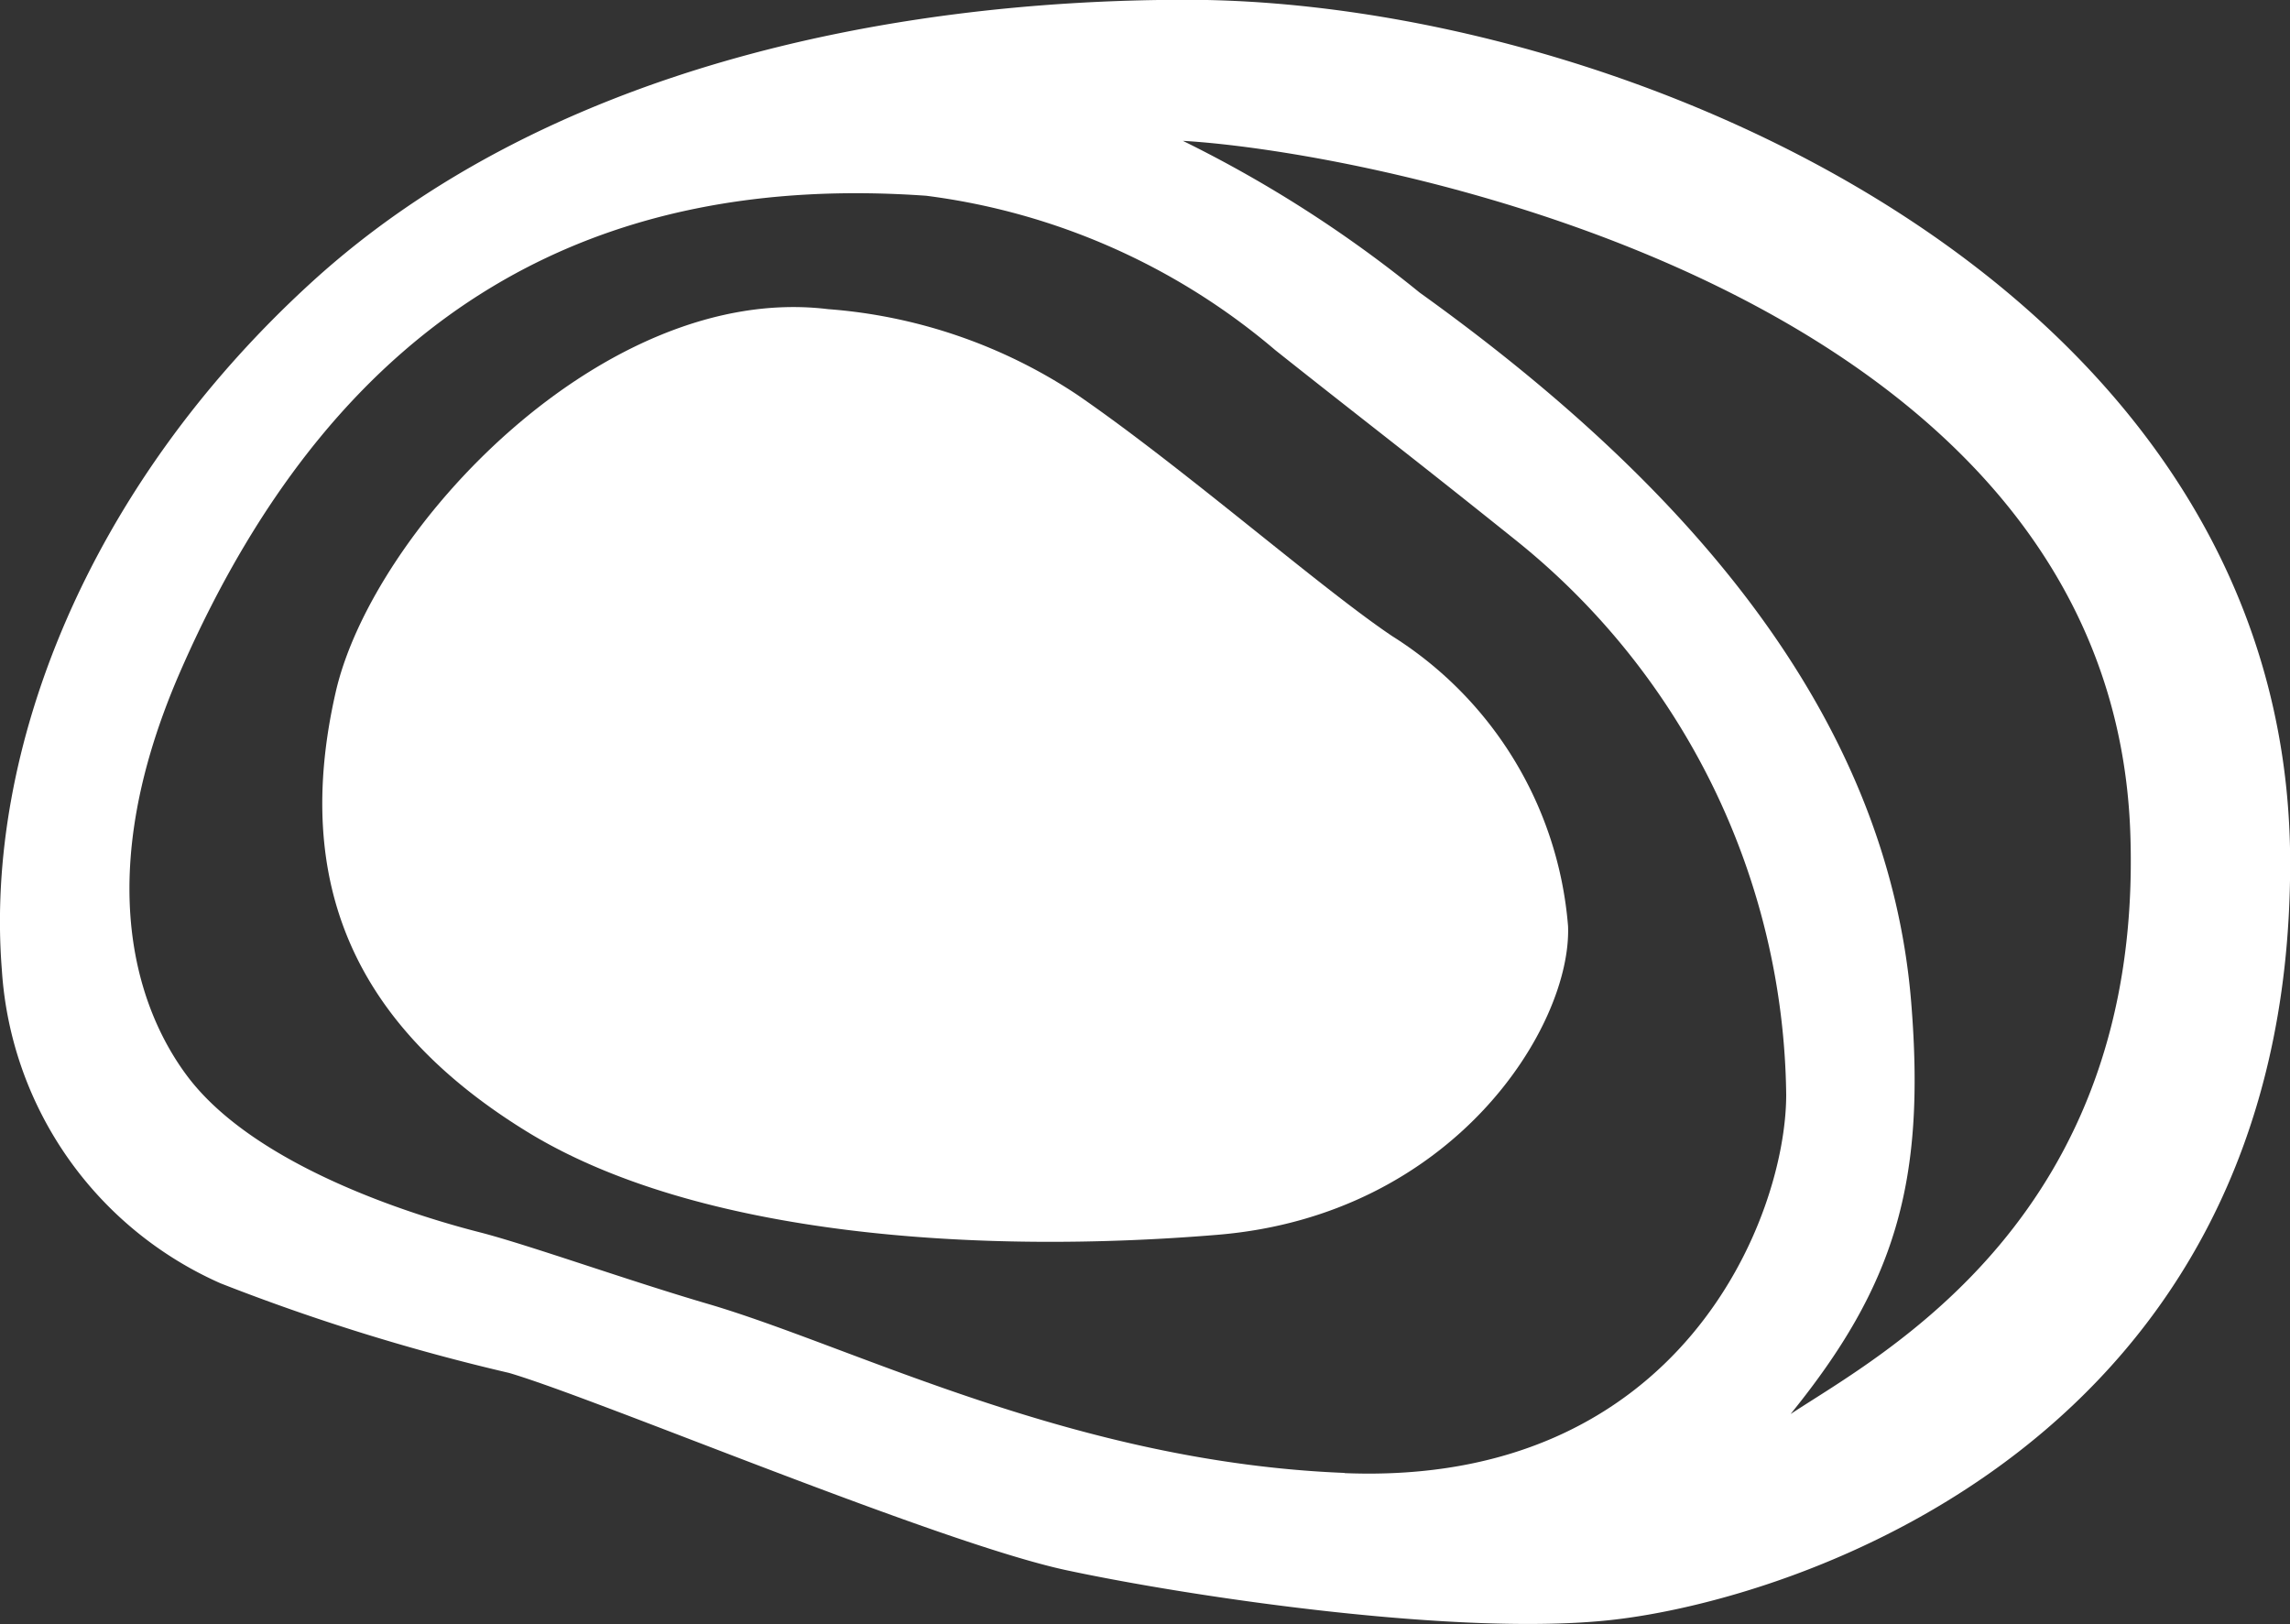
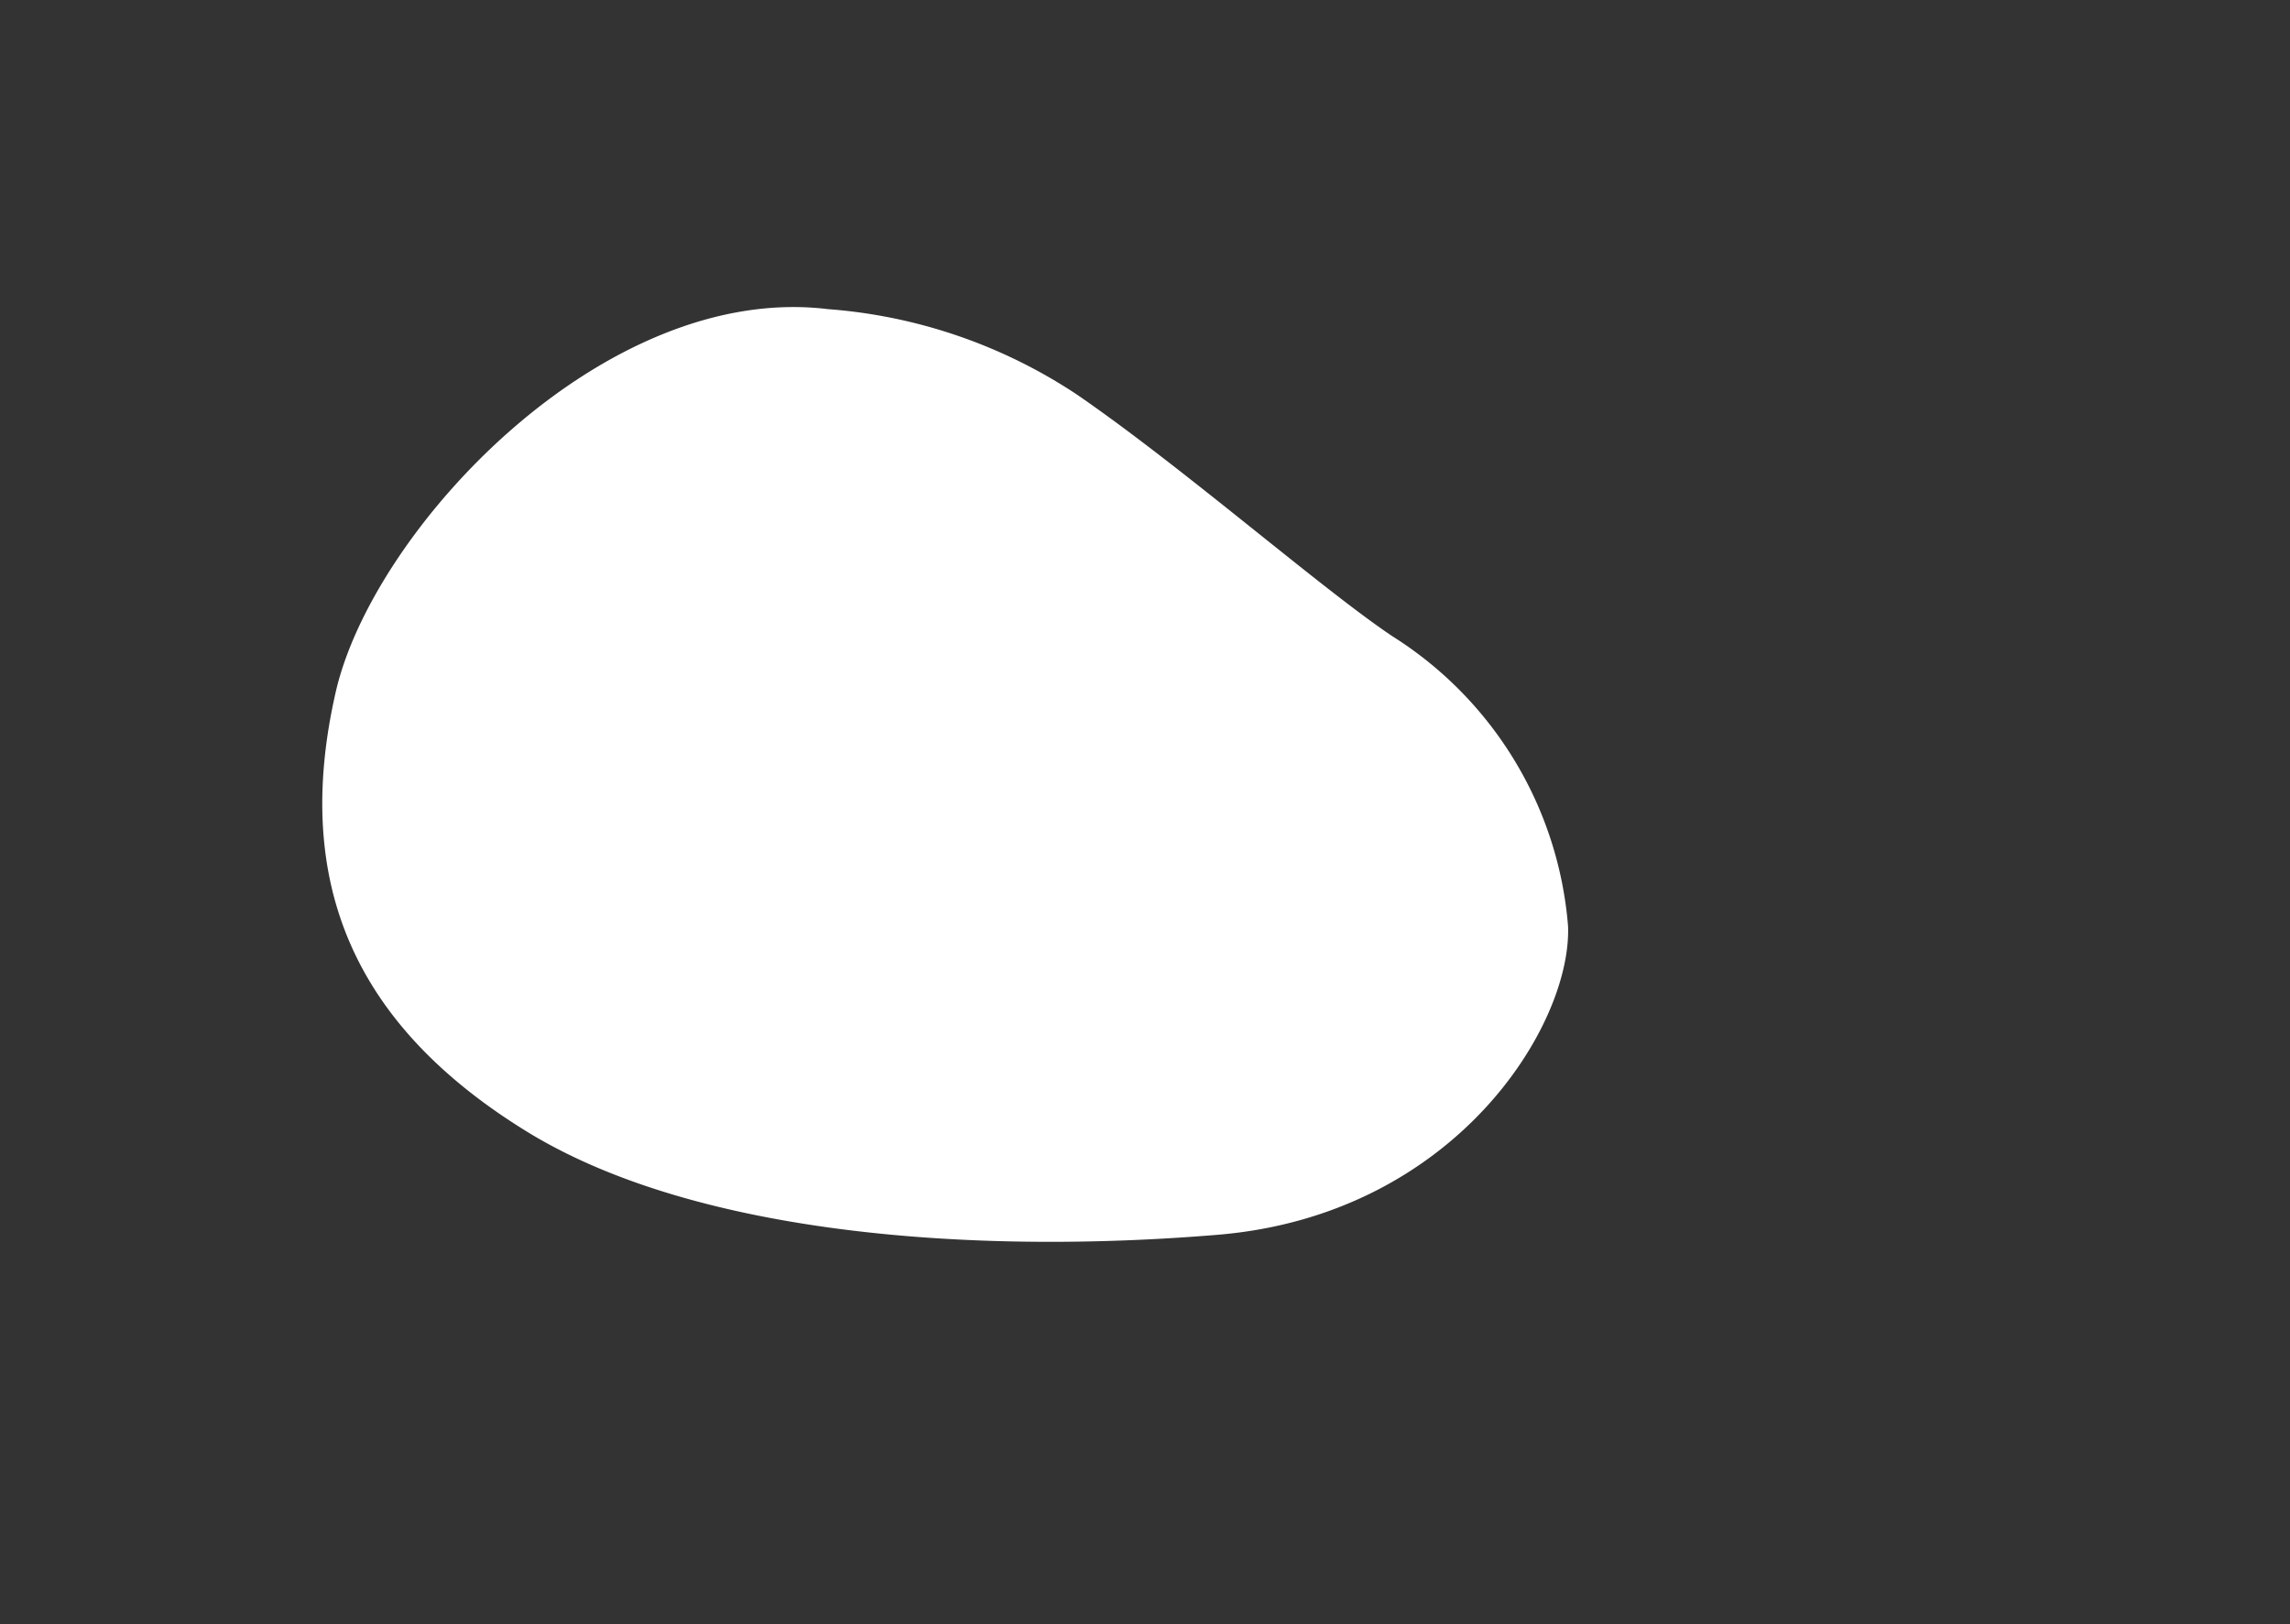
<svg xmlns="http://www.w3.org/2000/svg" id="67b91c7d-4a49-43c4-a708-1a49eefffb10" data-name="レイヤー 1" width="45" height="31.917" viewBox="0 0 45 31.917">
  <rect x="0" y="0" width="45" height="31.917" fill="#333333" stroke="none" />
  <defs>
    <style>.a555b37f-81c5-4dd9-b390-9a670c914e84{fill:#fff;fill-rule:evenodd;}</style>
  </defs>
  <title>koshi</title>
-   <path class="a555b37f-81c5-4dd9-b390-9a670c914e84" d="M683.314,367.8c-5.905,0-12.622,1.389-17.178,5.539-4.457,4.062-6.438,9.255-6.1,13.518a7.237,7.237,0,0,0,4.3,6.167,40.994,40.994,0,0,0,5.668,1.76c1.759.517,8.45,3.343,10.957,3.878s7.722,1.3,10.682.979c3.573-.385,13.36-3.468,13.36-14.876S691.809,367.8,683.314,367.8Zm3.107,28.949c-5.322-.212-9.642-2.481-12.511-3.322-1.6-.469-3.544-1.167-4.5-1.411s-4.327-1.2-5.727-3.061c-.7-.932-2.09-3.472-.148-7.937,3.168-7.272,8.316-9.817,14.667-9.367a13.15,13.15,0,0,1,6.859,3.034c1.71,1.359,2.561,2,4.739,3.746a14.175,14.175,0,0,1,5.3,10.886C695.1,391.71,693.042,397.02,686.422,396.753Zm8.77-1.163c2.047-2.526,2.65-4.543,2.367-8.065-.461-5.735-4.515-10.277-9.662-13.968a24.48,24.48,0,0,0-4.651-2.981c3.559.2,18.247,2.886,18.617,13.607C702.124,391.715,696.975,394.413,695.191,395.589Z" transform="translate(-660 -367.804)" />
  <path class="a555b37f-81c5-4dd9-b390-9a670c914e84" d="M687.361,380.307c-1.4-.938-4.12-3.322-6.2-4.75a10.218,10.218,0,0,0-4.89-1.678c-4.415-.537-8.948,4.339-9.675,7.529-.861,3.777.395,6.55,3.724,8.613,3.364,2.088,8.962,2.436,13.612,2.048s6.958-4.112,6.881-6.068A7.435,7.435,0,0,0,687.361,380.307Z" transform="translate(-660 -367.804)" />
</svg>